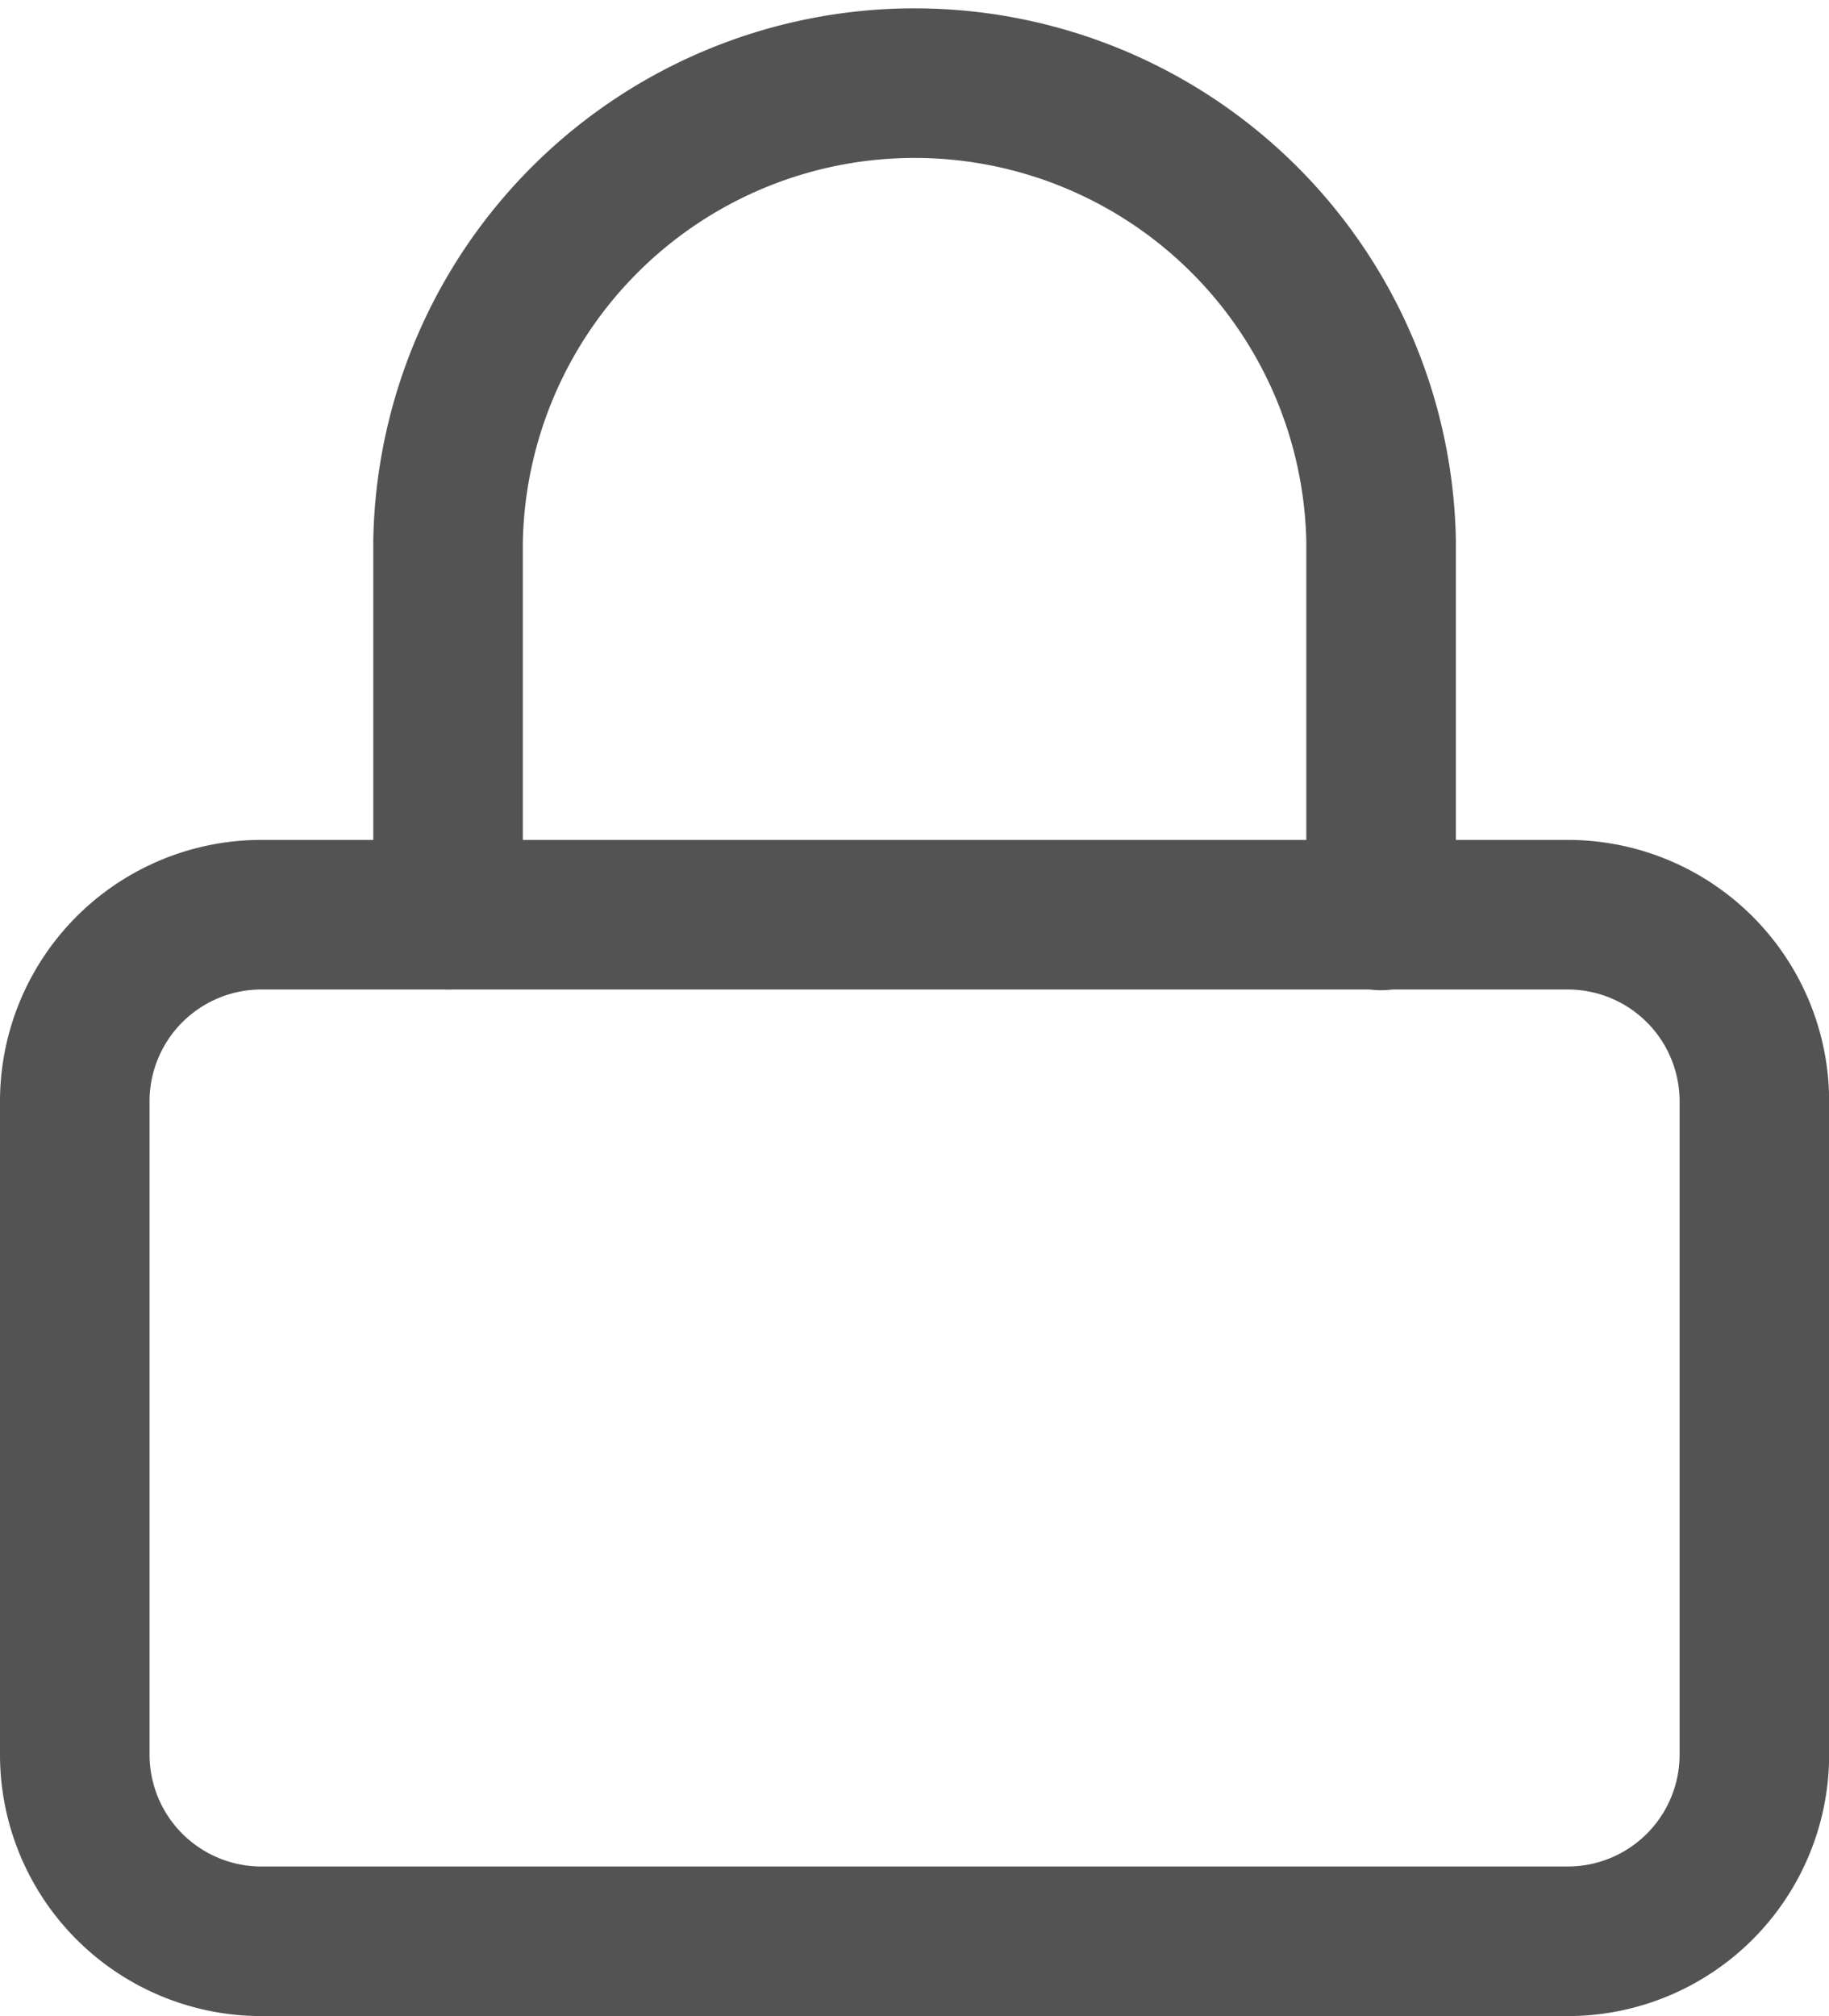
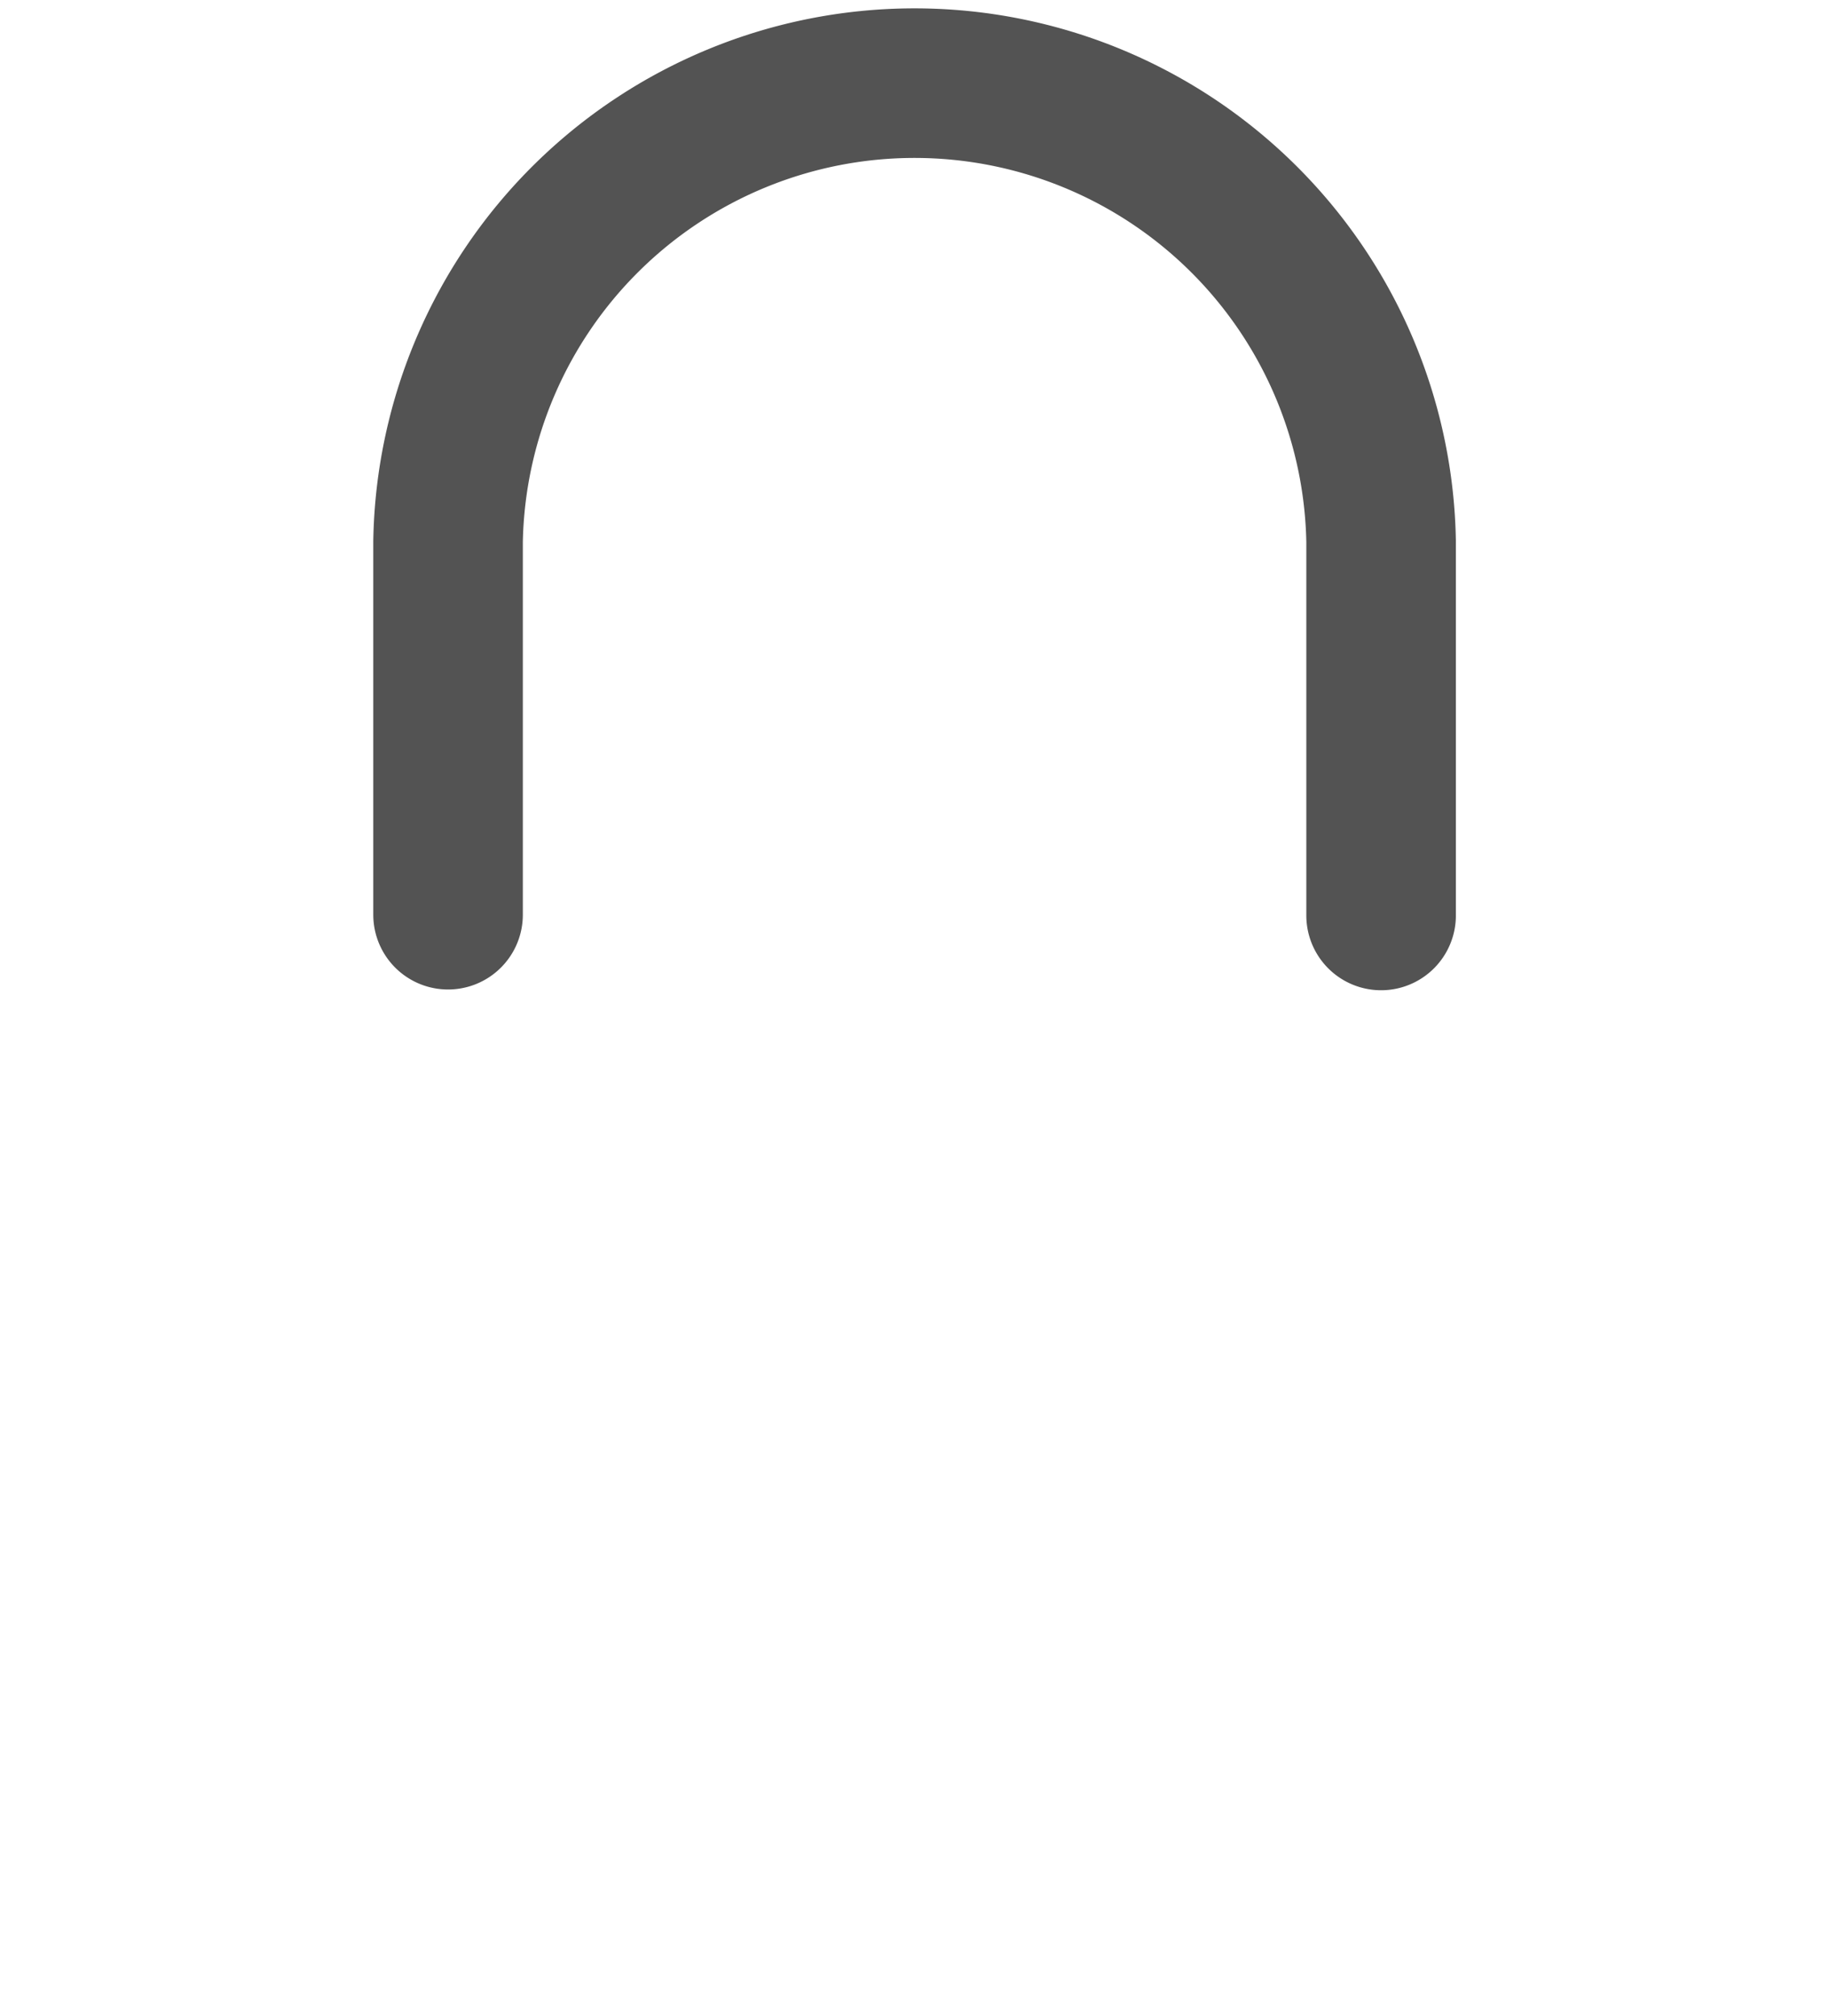
<svg xmlns="http://www.w3.org/2000/svg" width="12.23" height="13.478" viewBox="0 0 12.23 13.478">
  <g id="그룹_3476" data-name="그룹 3476" transform="translate(-359 -779.5)">
-     <path id="패스_356" data-name="패스 356" d="M5.748,16.5h8.735a1.248,1.248,0,0,1,1.248,1.248v4.367a1.248,1.248,0,0,1-1.248,1.248H5.748A1.248,1.248,0,0,1,4.5,22.115V17.748A1.248,1.248,0,0,1,5.748,16.5Z" transform="translate(355 769.115)" fill="none" stroke="#535353" stroke-linecap="round" stroke-linejoin="round" stroke-width="1" />
    <path id="패스_357" data-name="패스 357" d="M10.5,8.615V6.12a3.12,3.12,0,0,1,6.239,0v2.5" transform="translate(351.496 777)" fill="none" stroke="#535353" stroke-linecap="round" stroke-linejoin="round" stroke-width="1" />
  </g>
</svg>